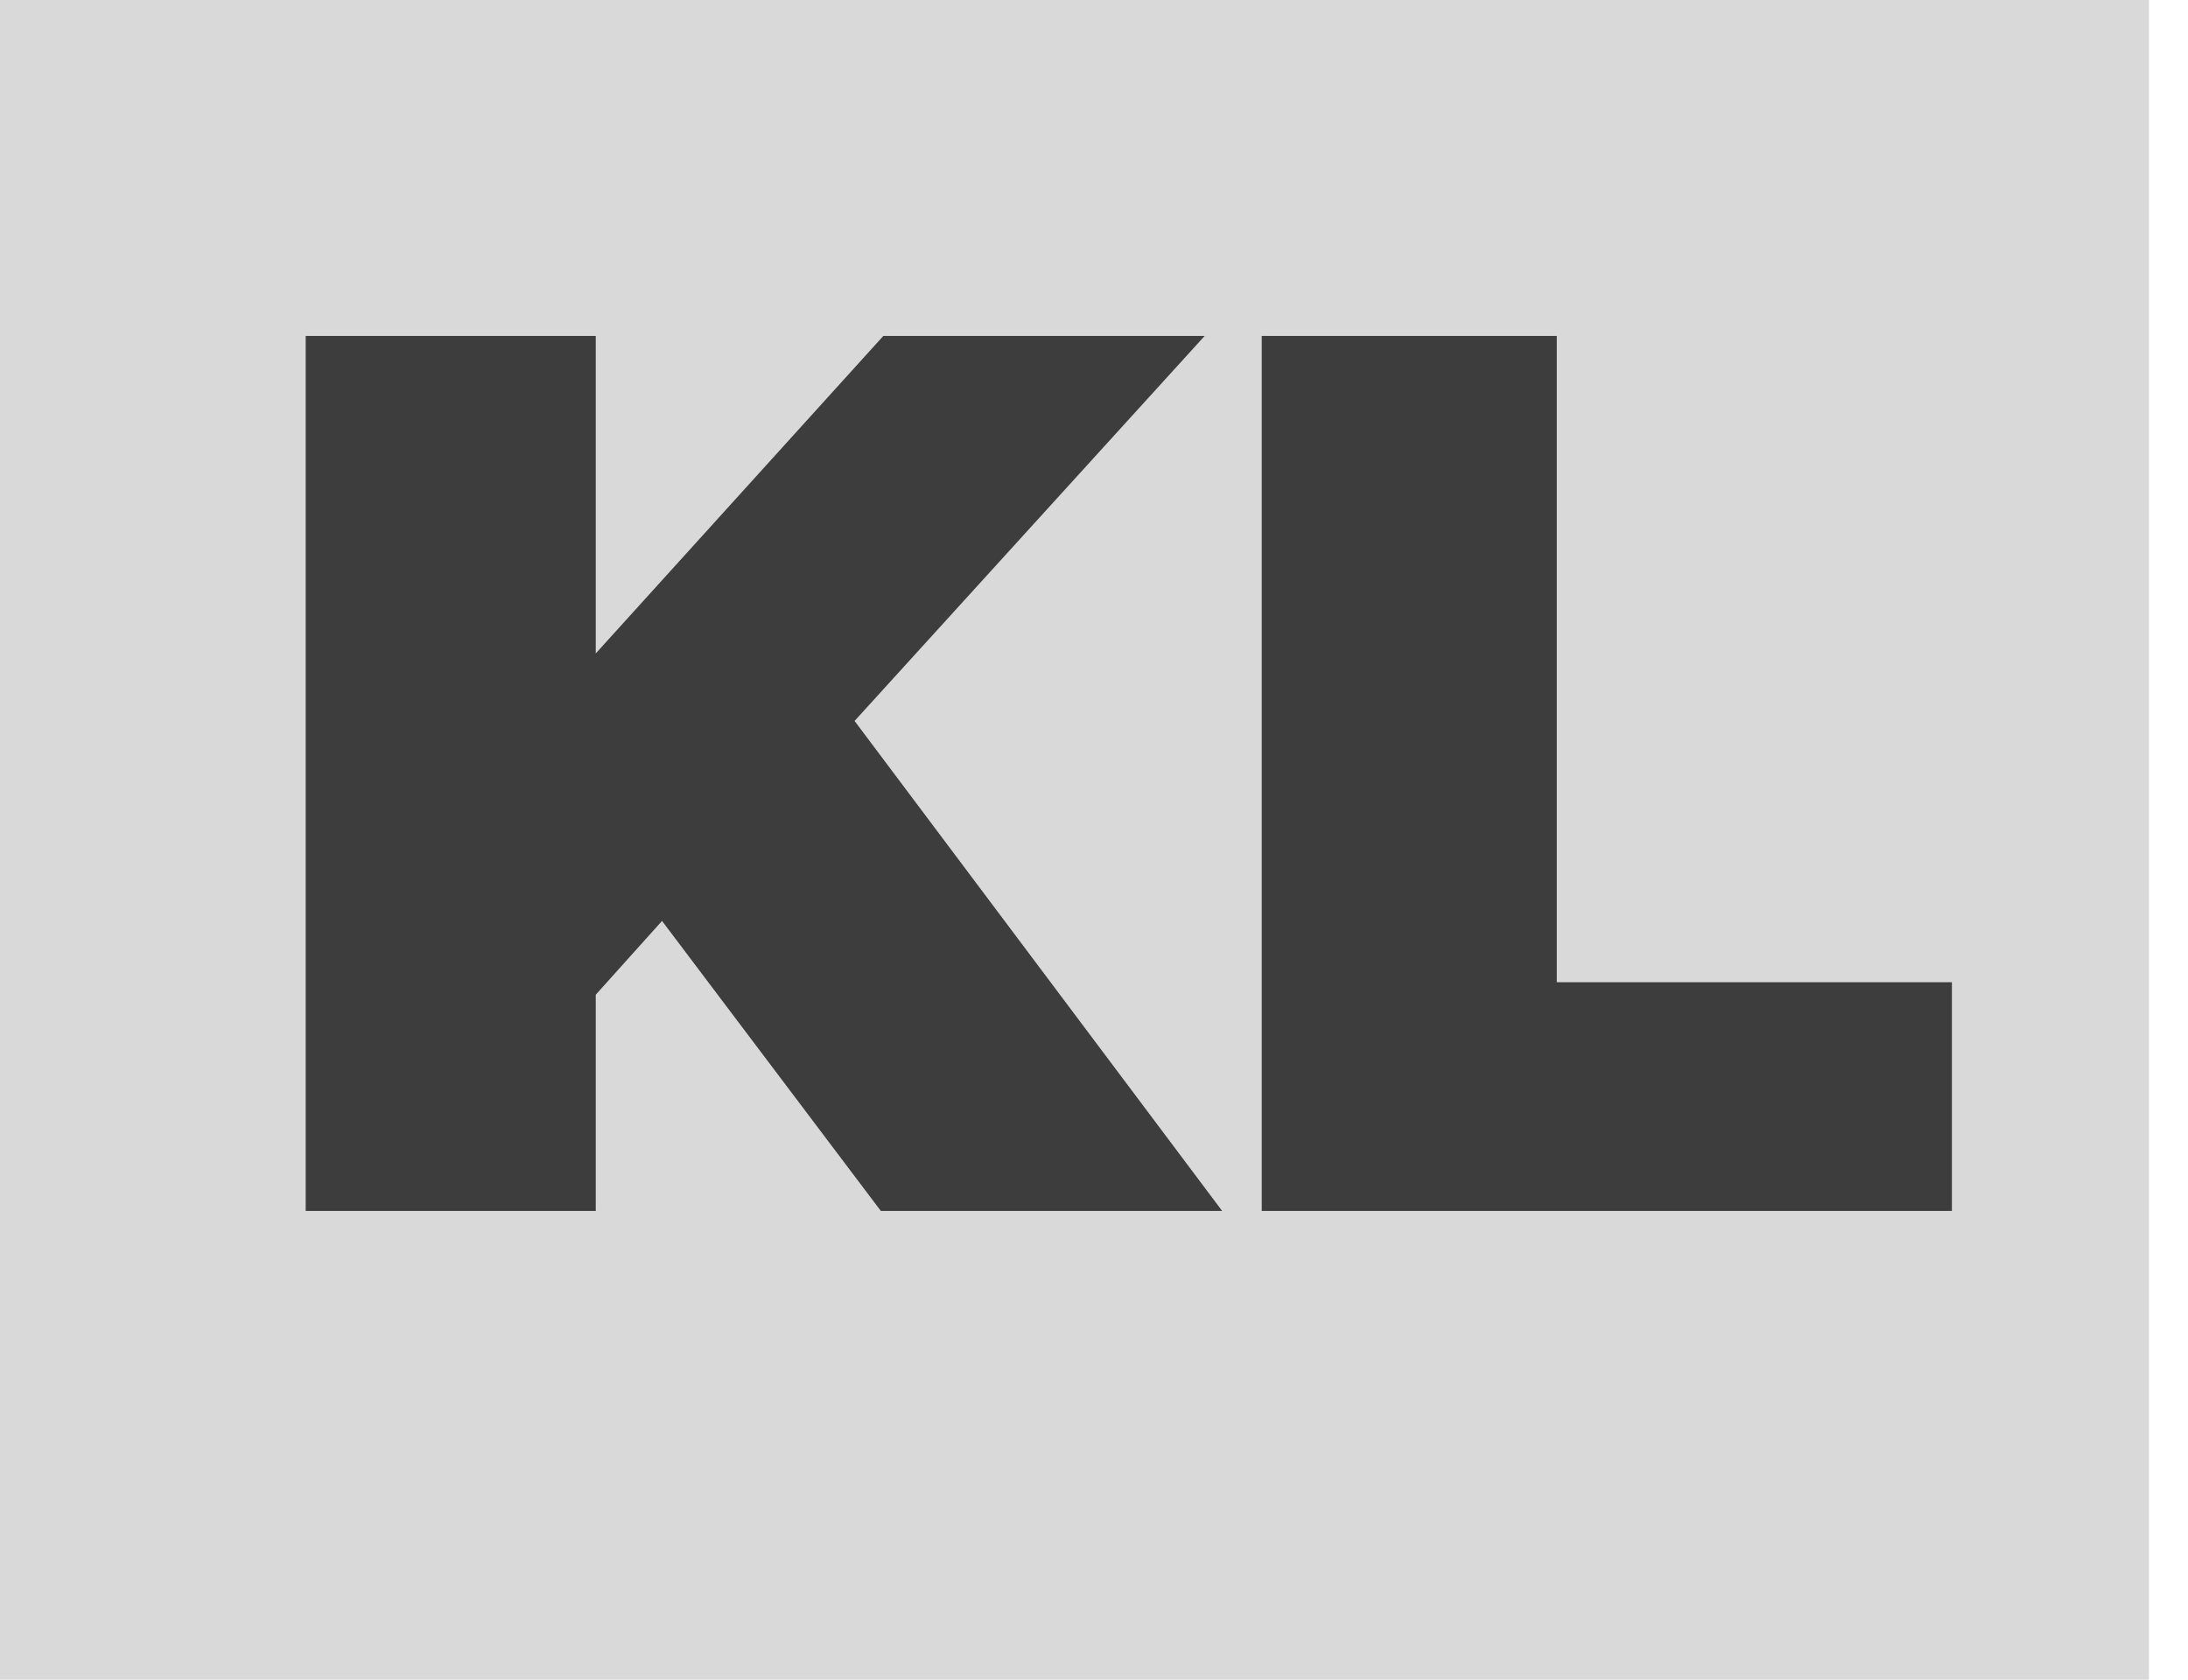
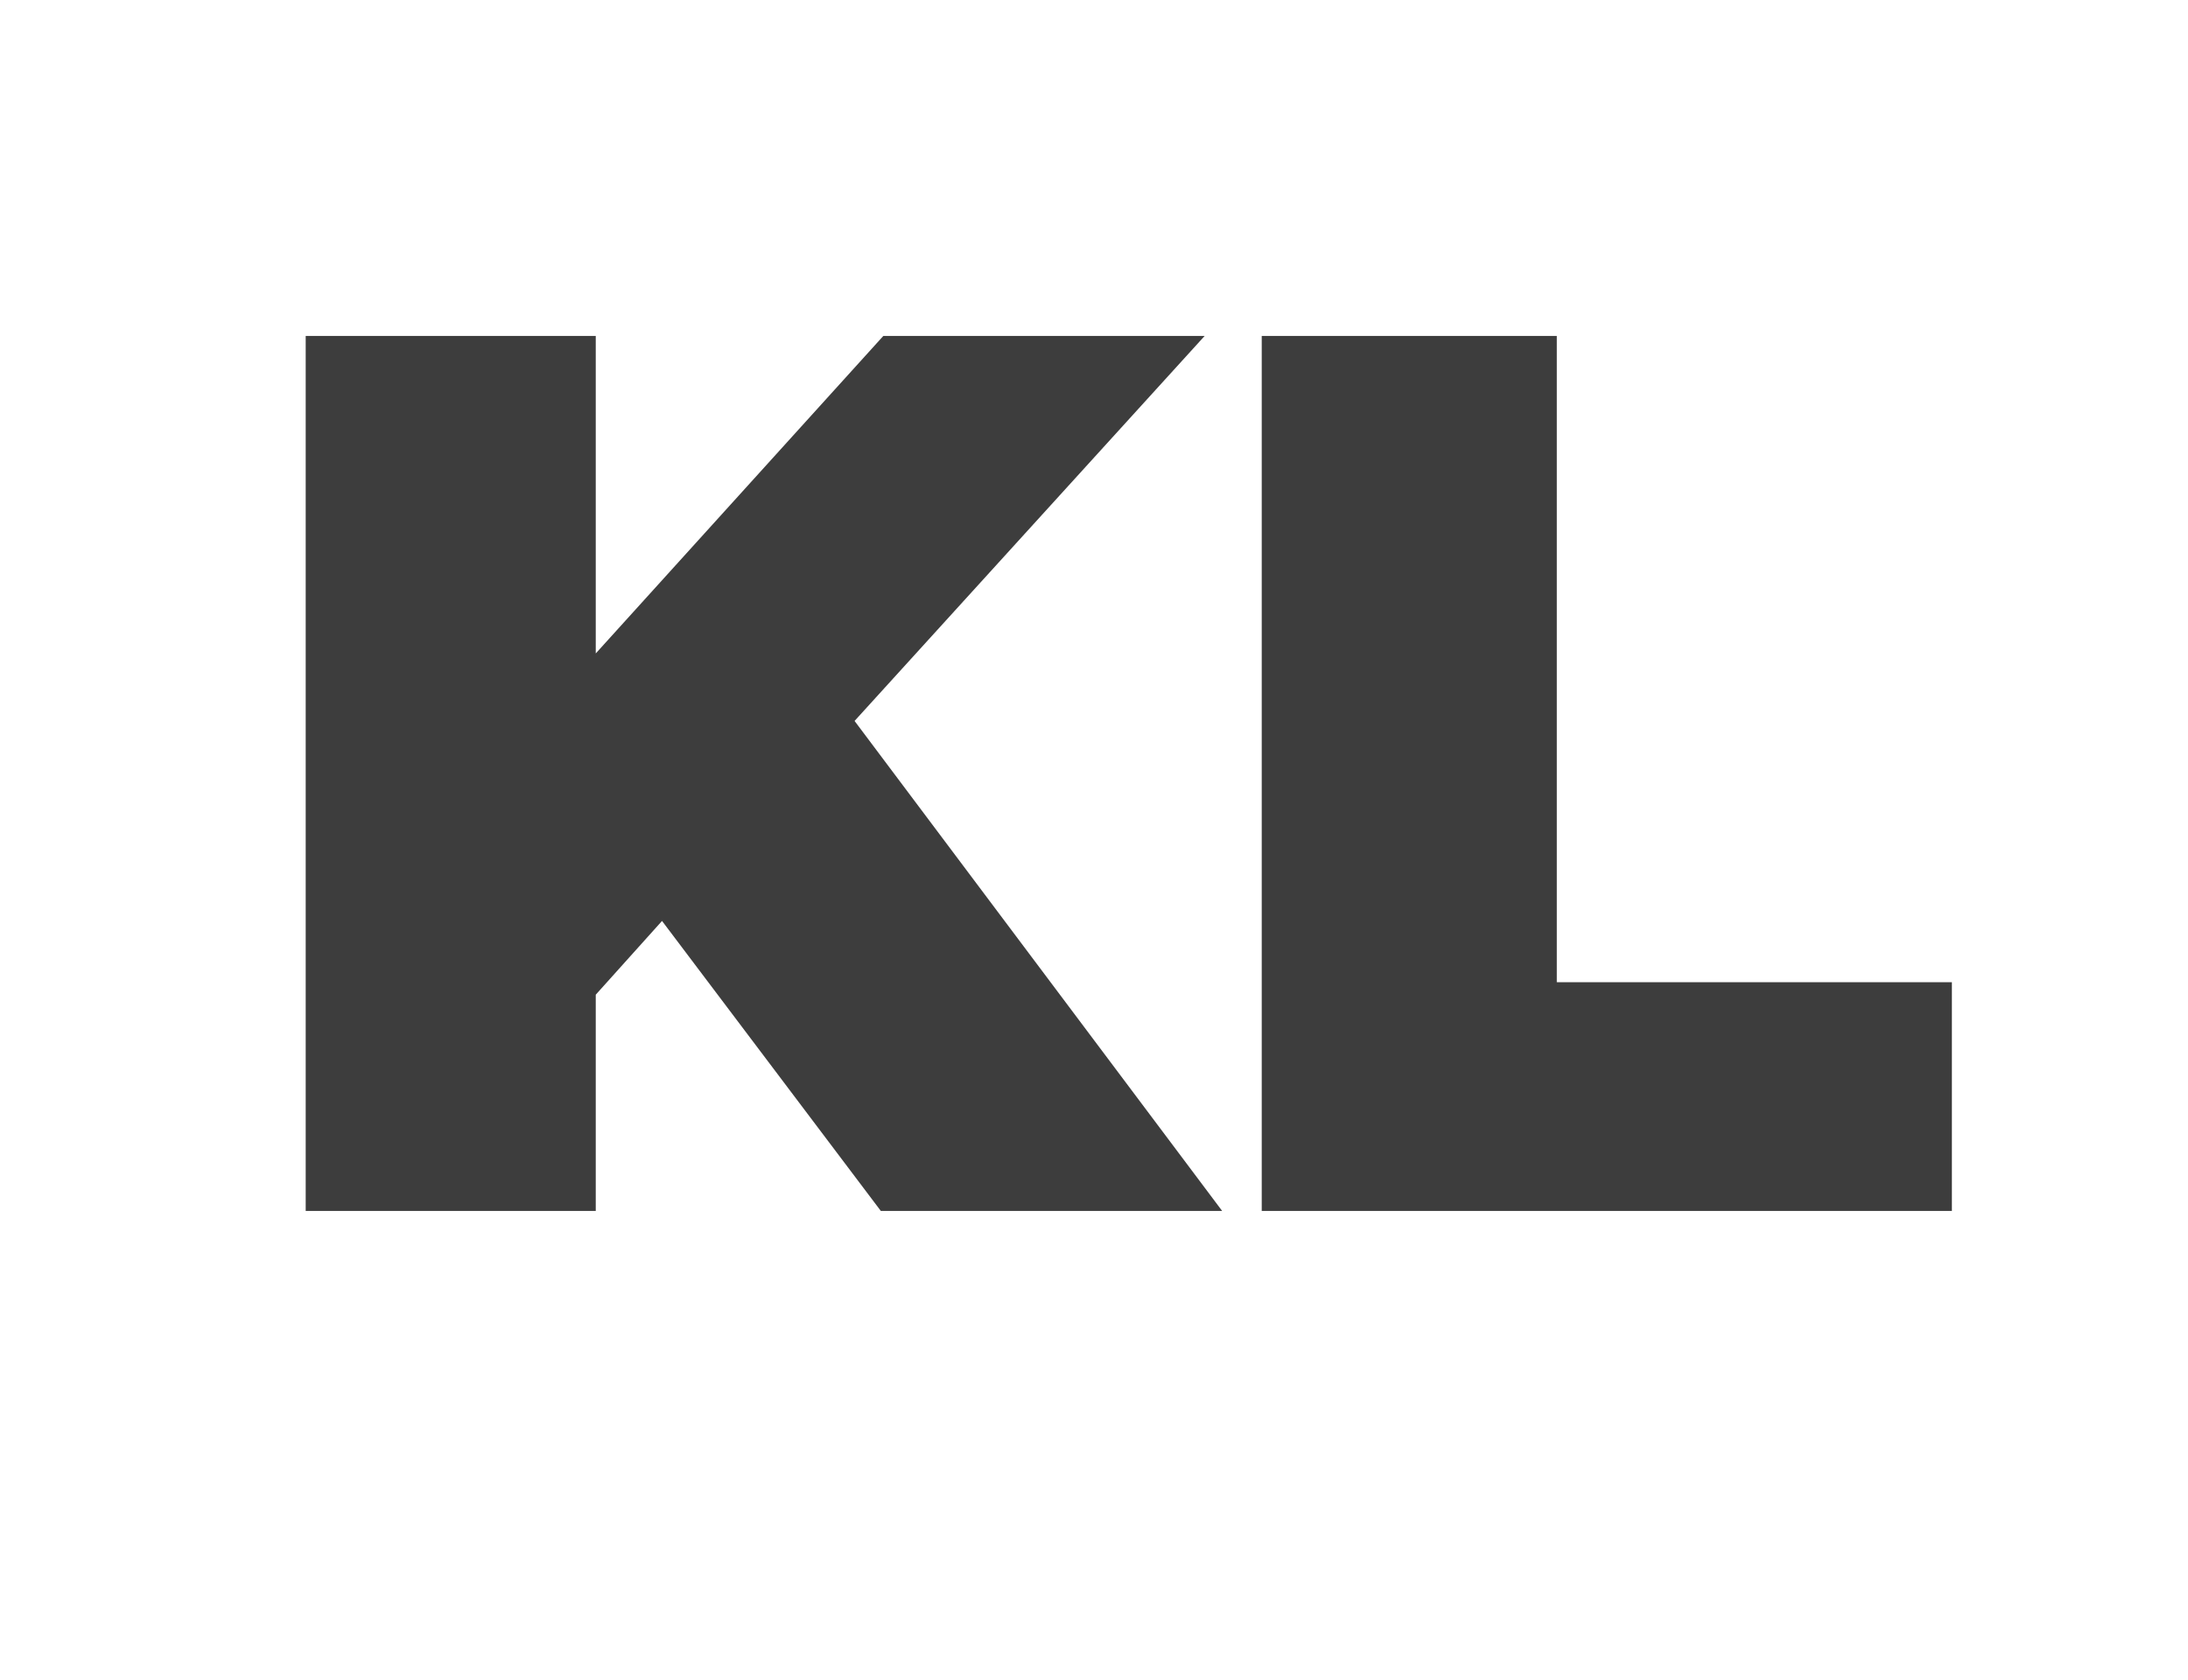
<svg xmlns="http://www.w3.org/2000/svg" data-bbox="0 0 55 43" viewBox="0 0 56 43" height="43" width="56" data-type="tint">
  <g>
-     <path fill="#D9D9D9" d="M55 0v43H0V0h55z" />
    <path fill="#3D3D3D" d="M22.544 31h8.736l-9.408-12.544 8.96-9.856h-8.224l-7.36 8.128V8.6H7.824V31h7.424v-5.536l1.696-1.888 5.6 7.424Zm9.749 0h17.664v-5.856H39.845V8.6h-7.552V31Z" />
  </g>
</svg>